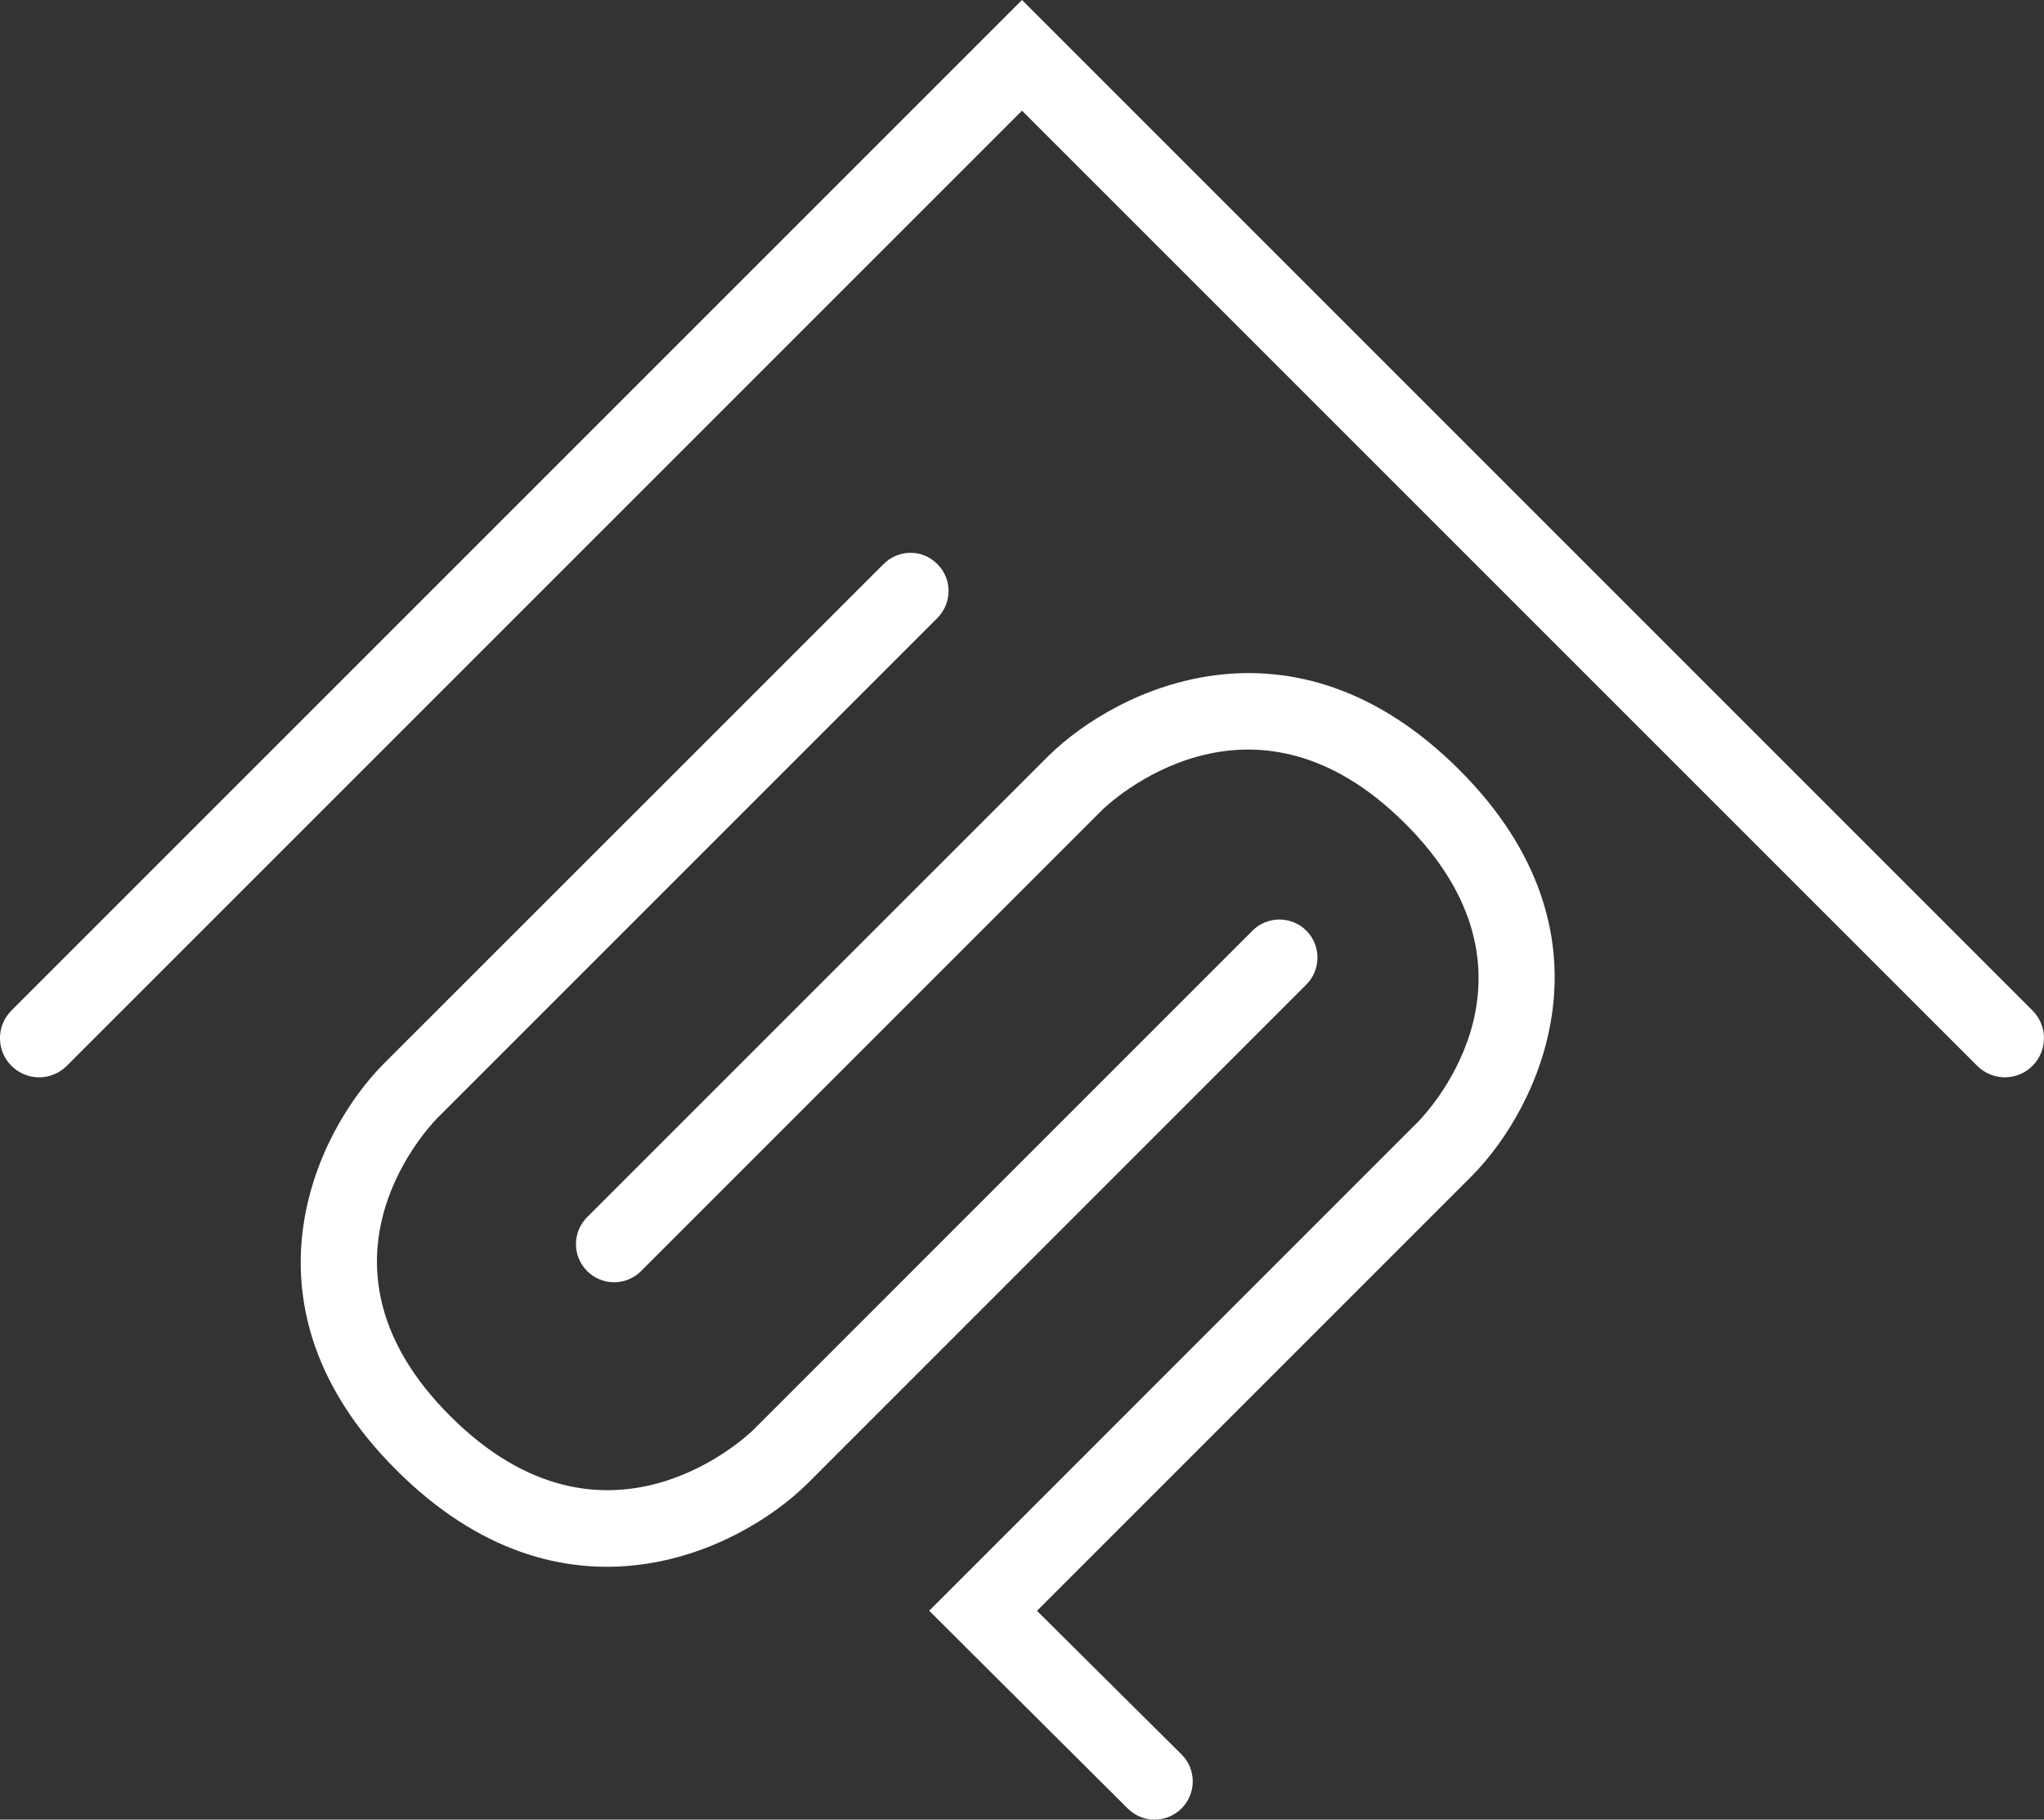
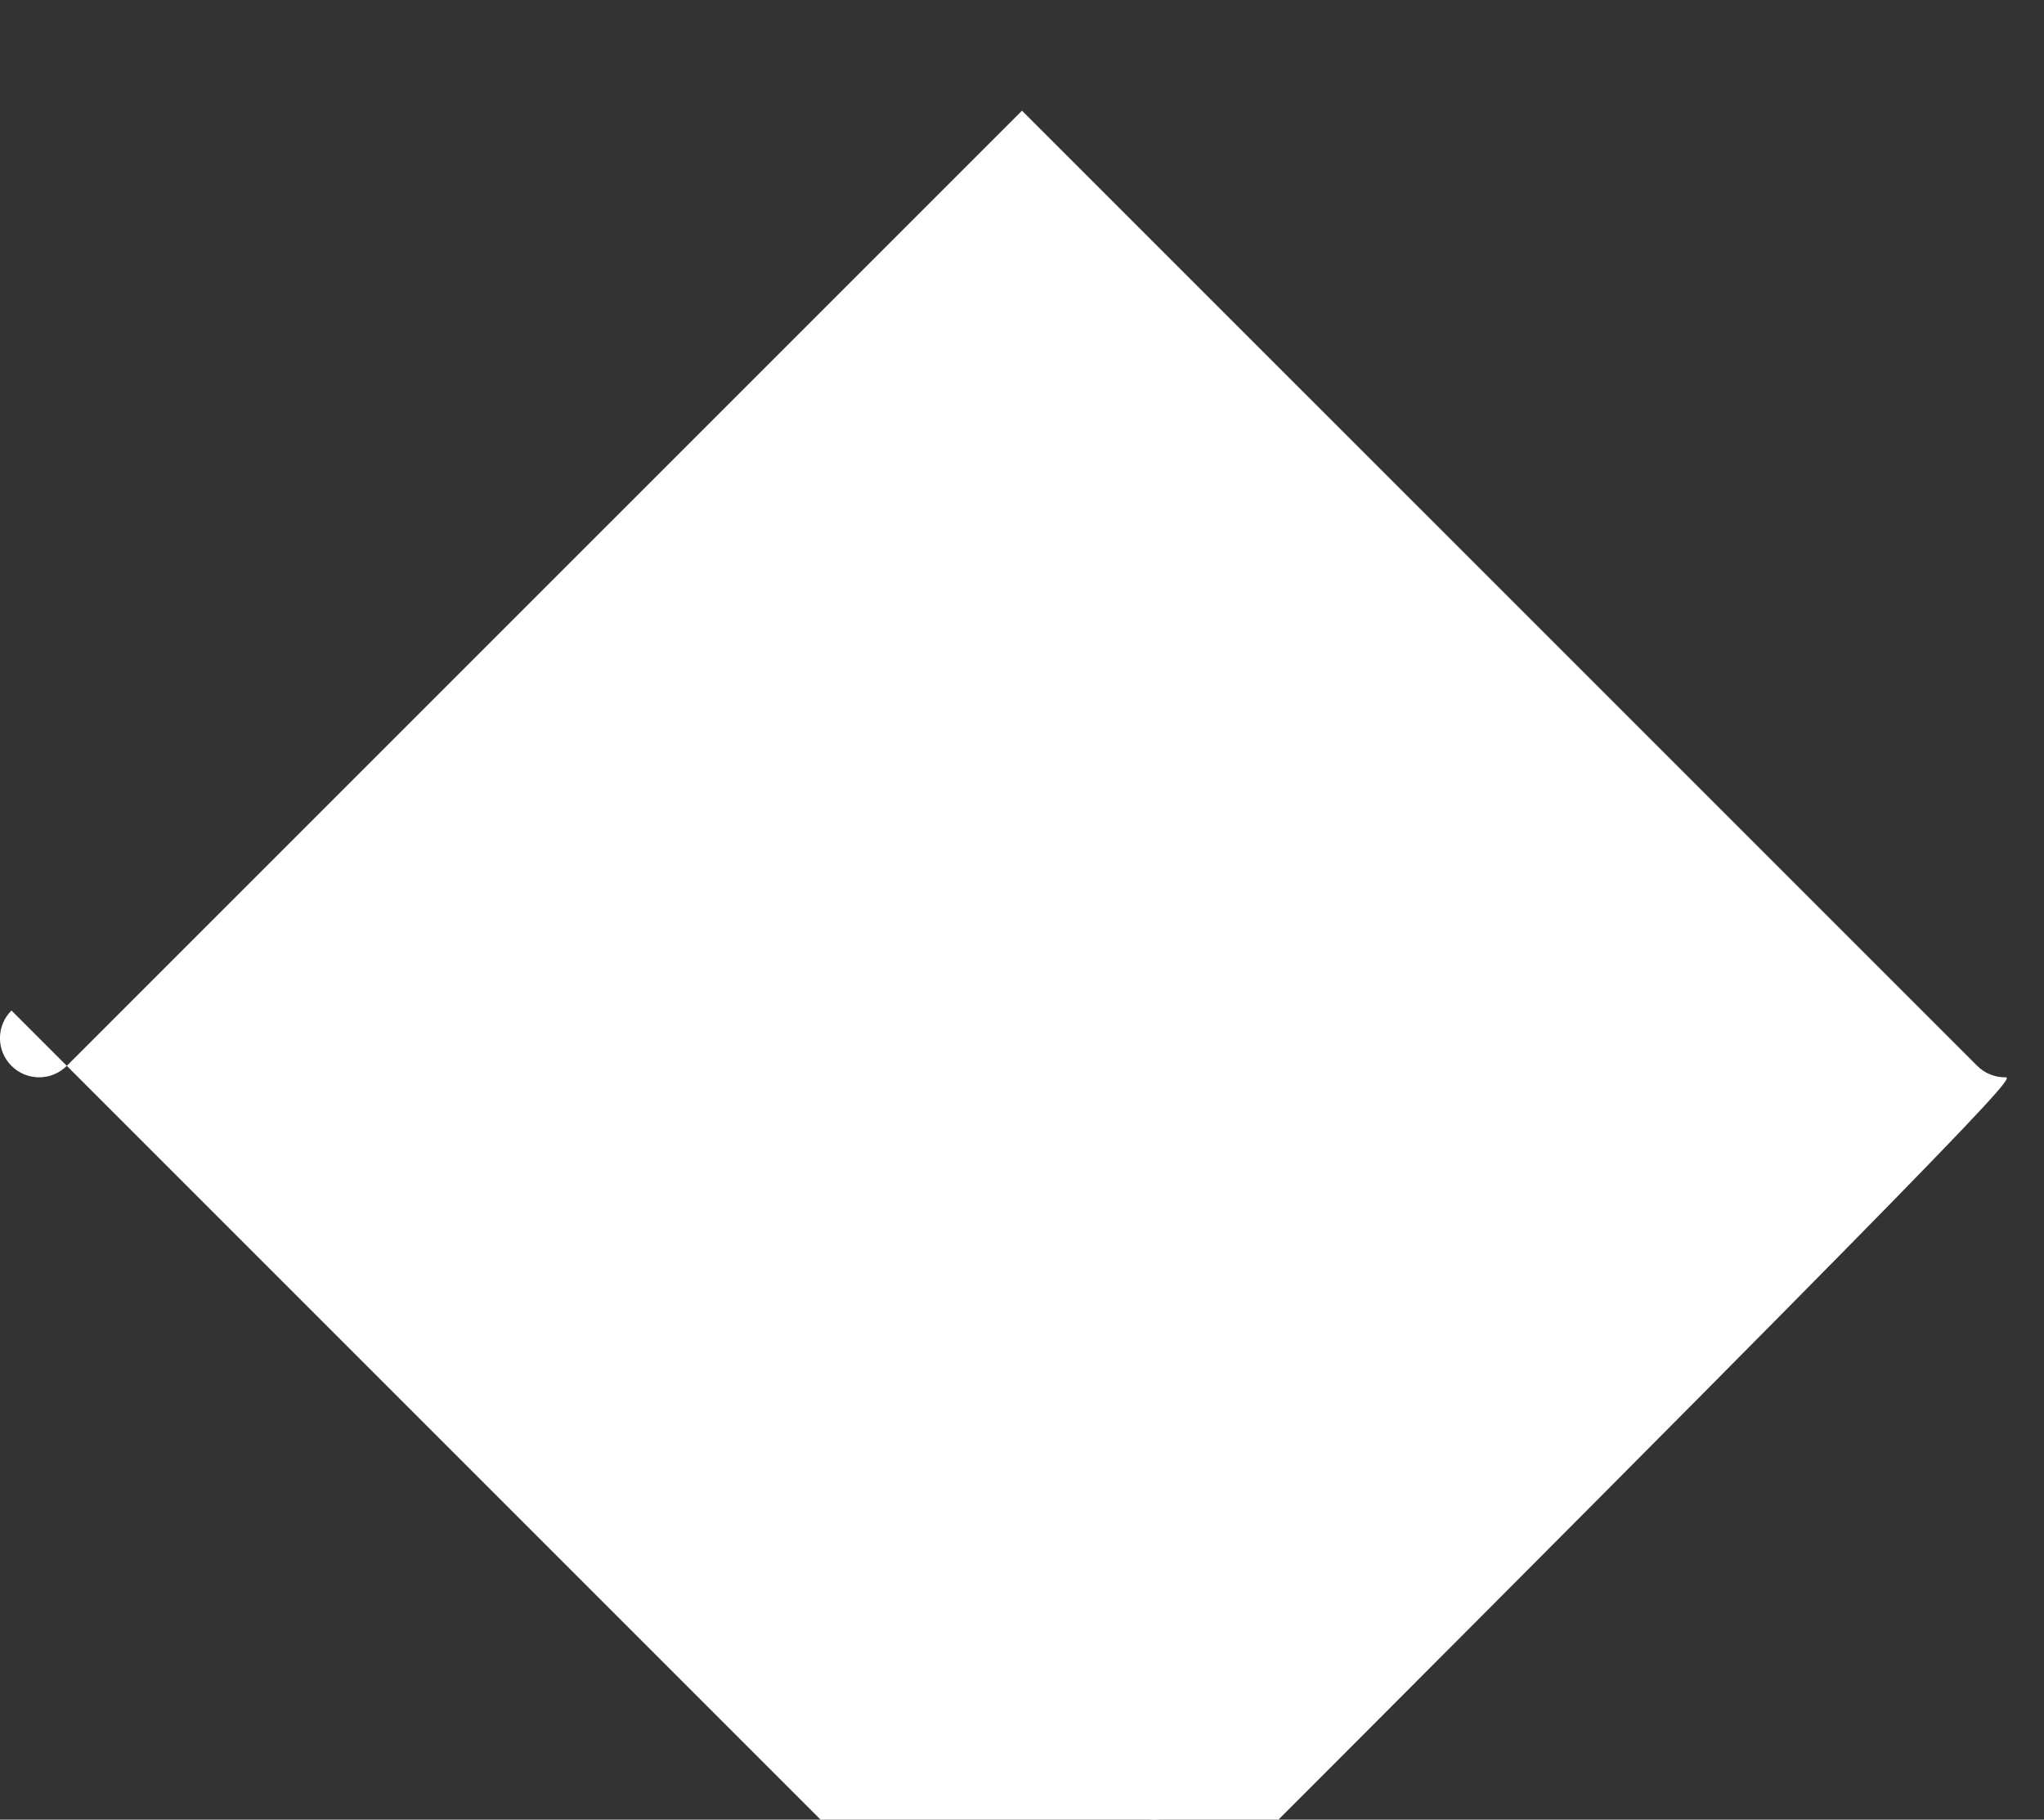
<svg xmlns="http://www.w3.org/2000/svg" version="1.1" x="0px" y="0px" width="29.622px" height="26.37px" viewBox="0 0 29.622 26.37" enable-background="new 0 0 29.622 26.37" xml:space="preserve">
  <rect x="0" y="0" width="29.622" height="26.37" fill="#333333" stroke="none" />
  <defs>
</defs>
  <g>
    <g>
      <g>
        <path fill="#FFFFFF" d="M17.124,26.207c-0.218,0.217-0.566,0.217-0.783,0l-2.875-2.864l7.09-7.091     c0.203-0.21,1.966-2.159-0.188-4.313c-2.248-2.25-4.306-0.287-4.393-0.203l-6.684,6.684c-0.217,0.217-0.565,0.217-0.782,0     c-0.216-0.215-0.216-0.565,0-0.781l6.688-6.687c1.007-0.986,3.542-2.205,5.954,0.207c2.378,2.379,1.163,4.882,0.19,5.872     l-6.313,6.313l2.096,2.082C17.34,25.642,17.339,25.991,17.124,26.207z" />
      </g>
      <g>
-         <path fill="#FFFFFF" d="M18.931,14.269l-7.238,7.24c-1.008,0.986-3.541,2.204-5.953-0.209c-2.381-2.378-1.166-4.882-0.191-5.872     l7.255-7.253c0.215-0.216,0.565-0.22,0.78,0c0.218,0.214,0.216,0.566,0,0.782l-7.248,7.248c-0.205,0.211-1.967,2.159,0.186,4.314     c2.25,2.251,4.307,0.288,4.394,0.204l7.235-7.236c0.216-0.215,0.566-0.215,0.781,0C19.147,13.703,19.147,14.053,18.931,14.269z" />
-       </g>
+         </g>
    </g>
    <g>
-       <path fill="#FFFFFF" d="M29.054,15.612c-0.145,0-0.289-0.055-0.4-0.166L14.811,1.604L0.968,15.446    c-0.222,0.222-0.58,0.222-0.802,0c-0.222-0.221-0.222-0.58,0-0.802L14.811,0l14.644,14.644c0.222,0.222,0.222,0.581,0,0.802    C29.345,15.558,29.199,15.612,29.054,15.612z" />
+       <path fill="#FFFFFF" d="M29.054,15.612c-0.145,0-0.289-0.055-0.4-0.166L14.811,1.604L0.968,15.446    c-0.222,0.222-0.58,0.222-0.802,0c-0.222-0.221-0.222-0.58,0-0.802l14.644,14.644c0.222,0.222,0.222,0.581,0,0.802    C29.345,15.558,29.199,15.612,29.054,15.612z" />
    </g>
  </g>
</svg>